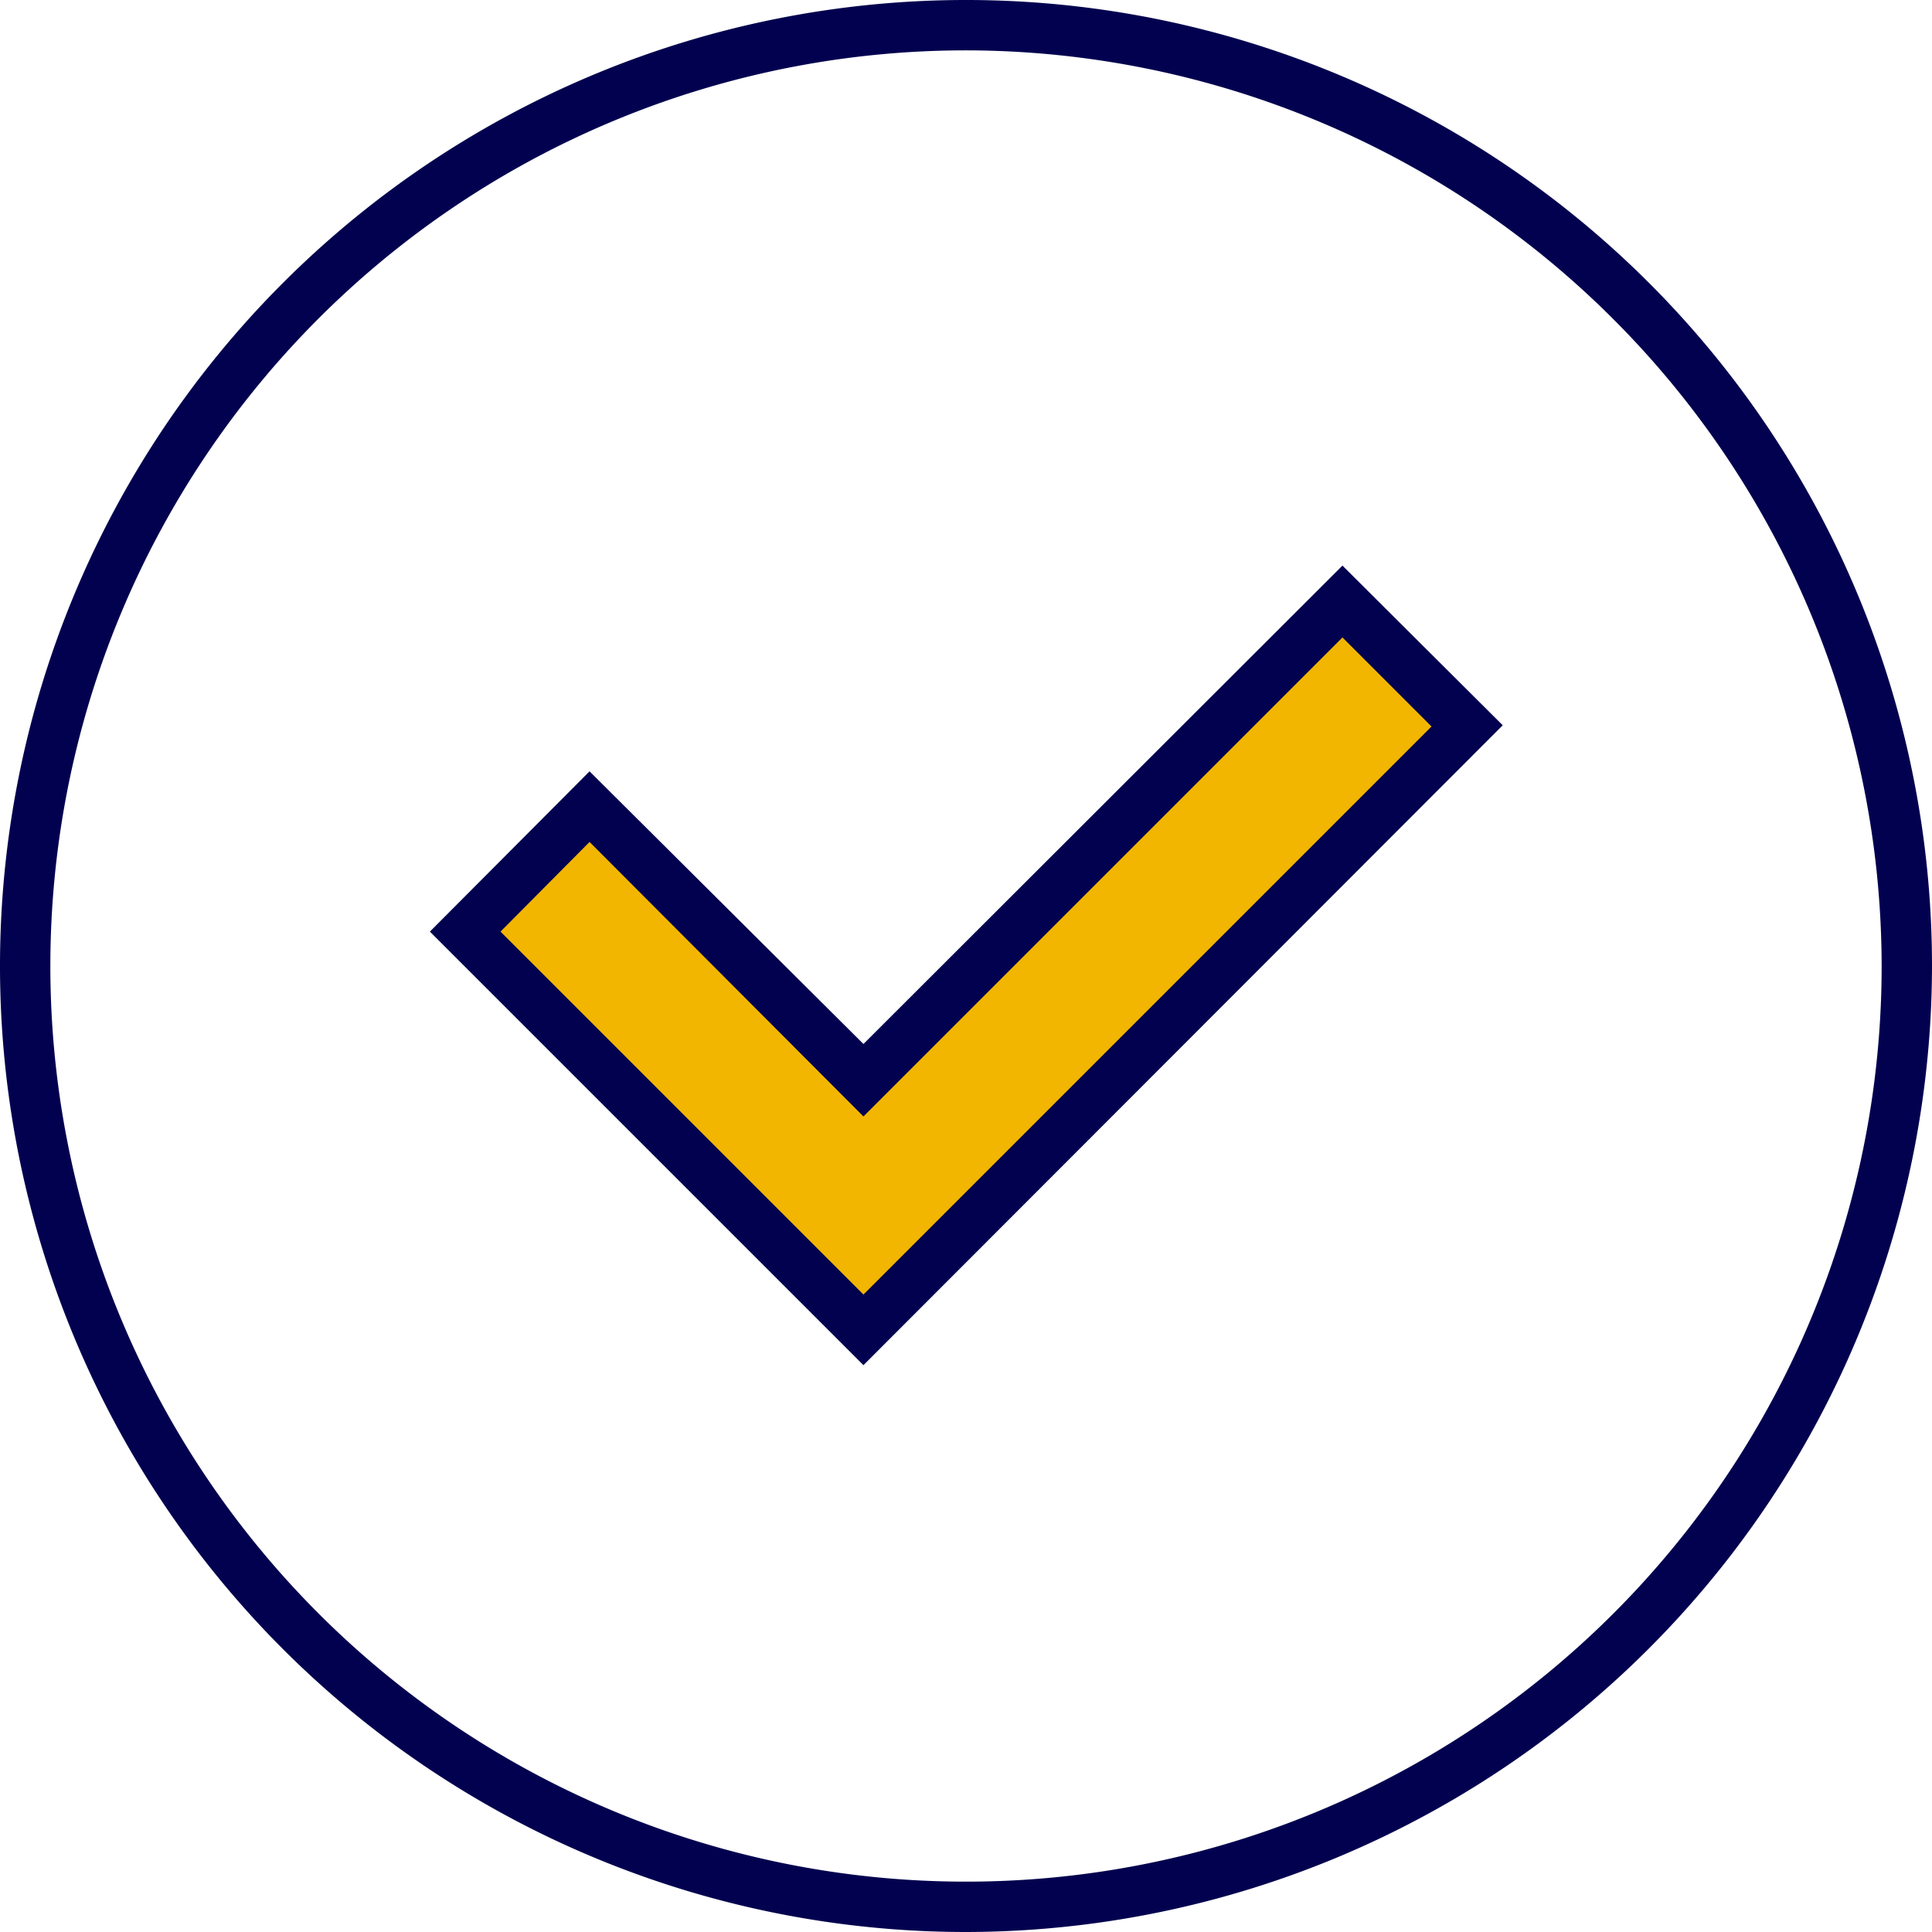
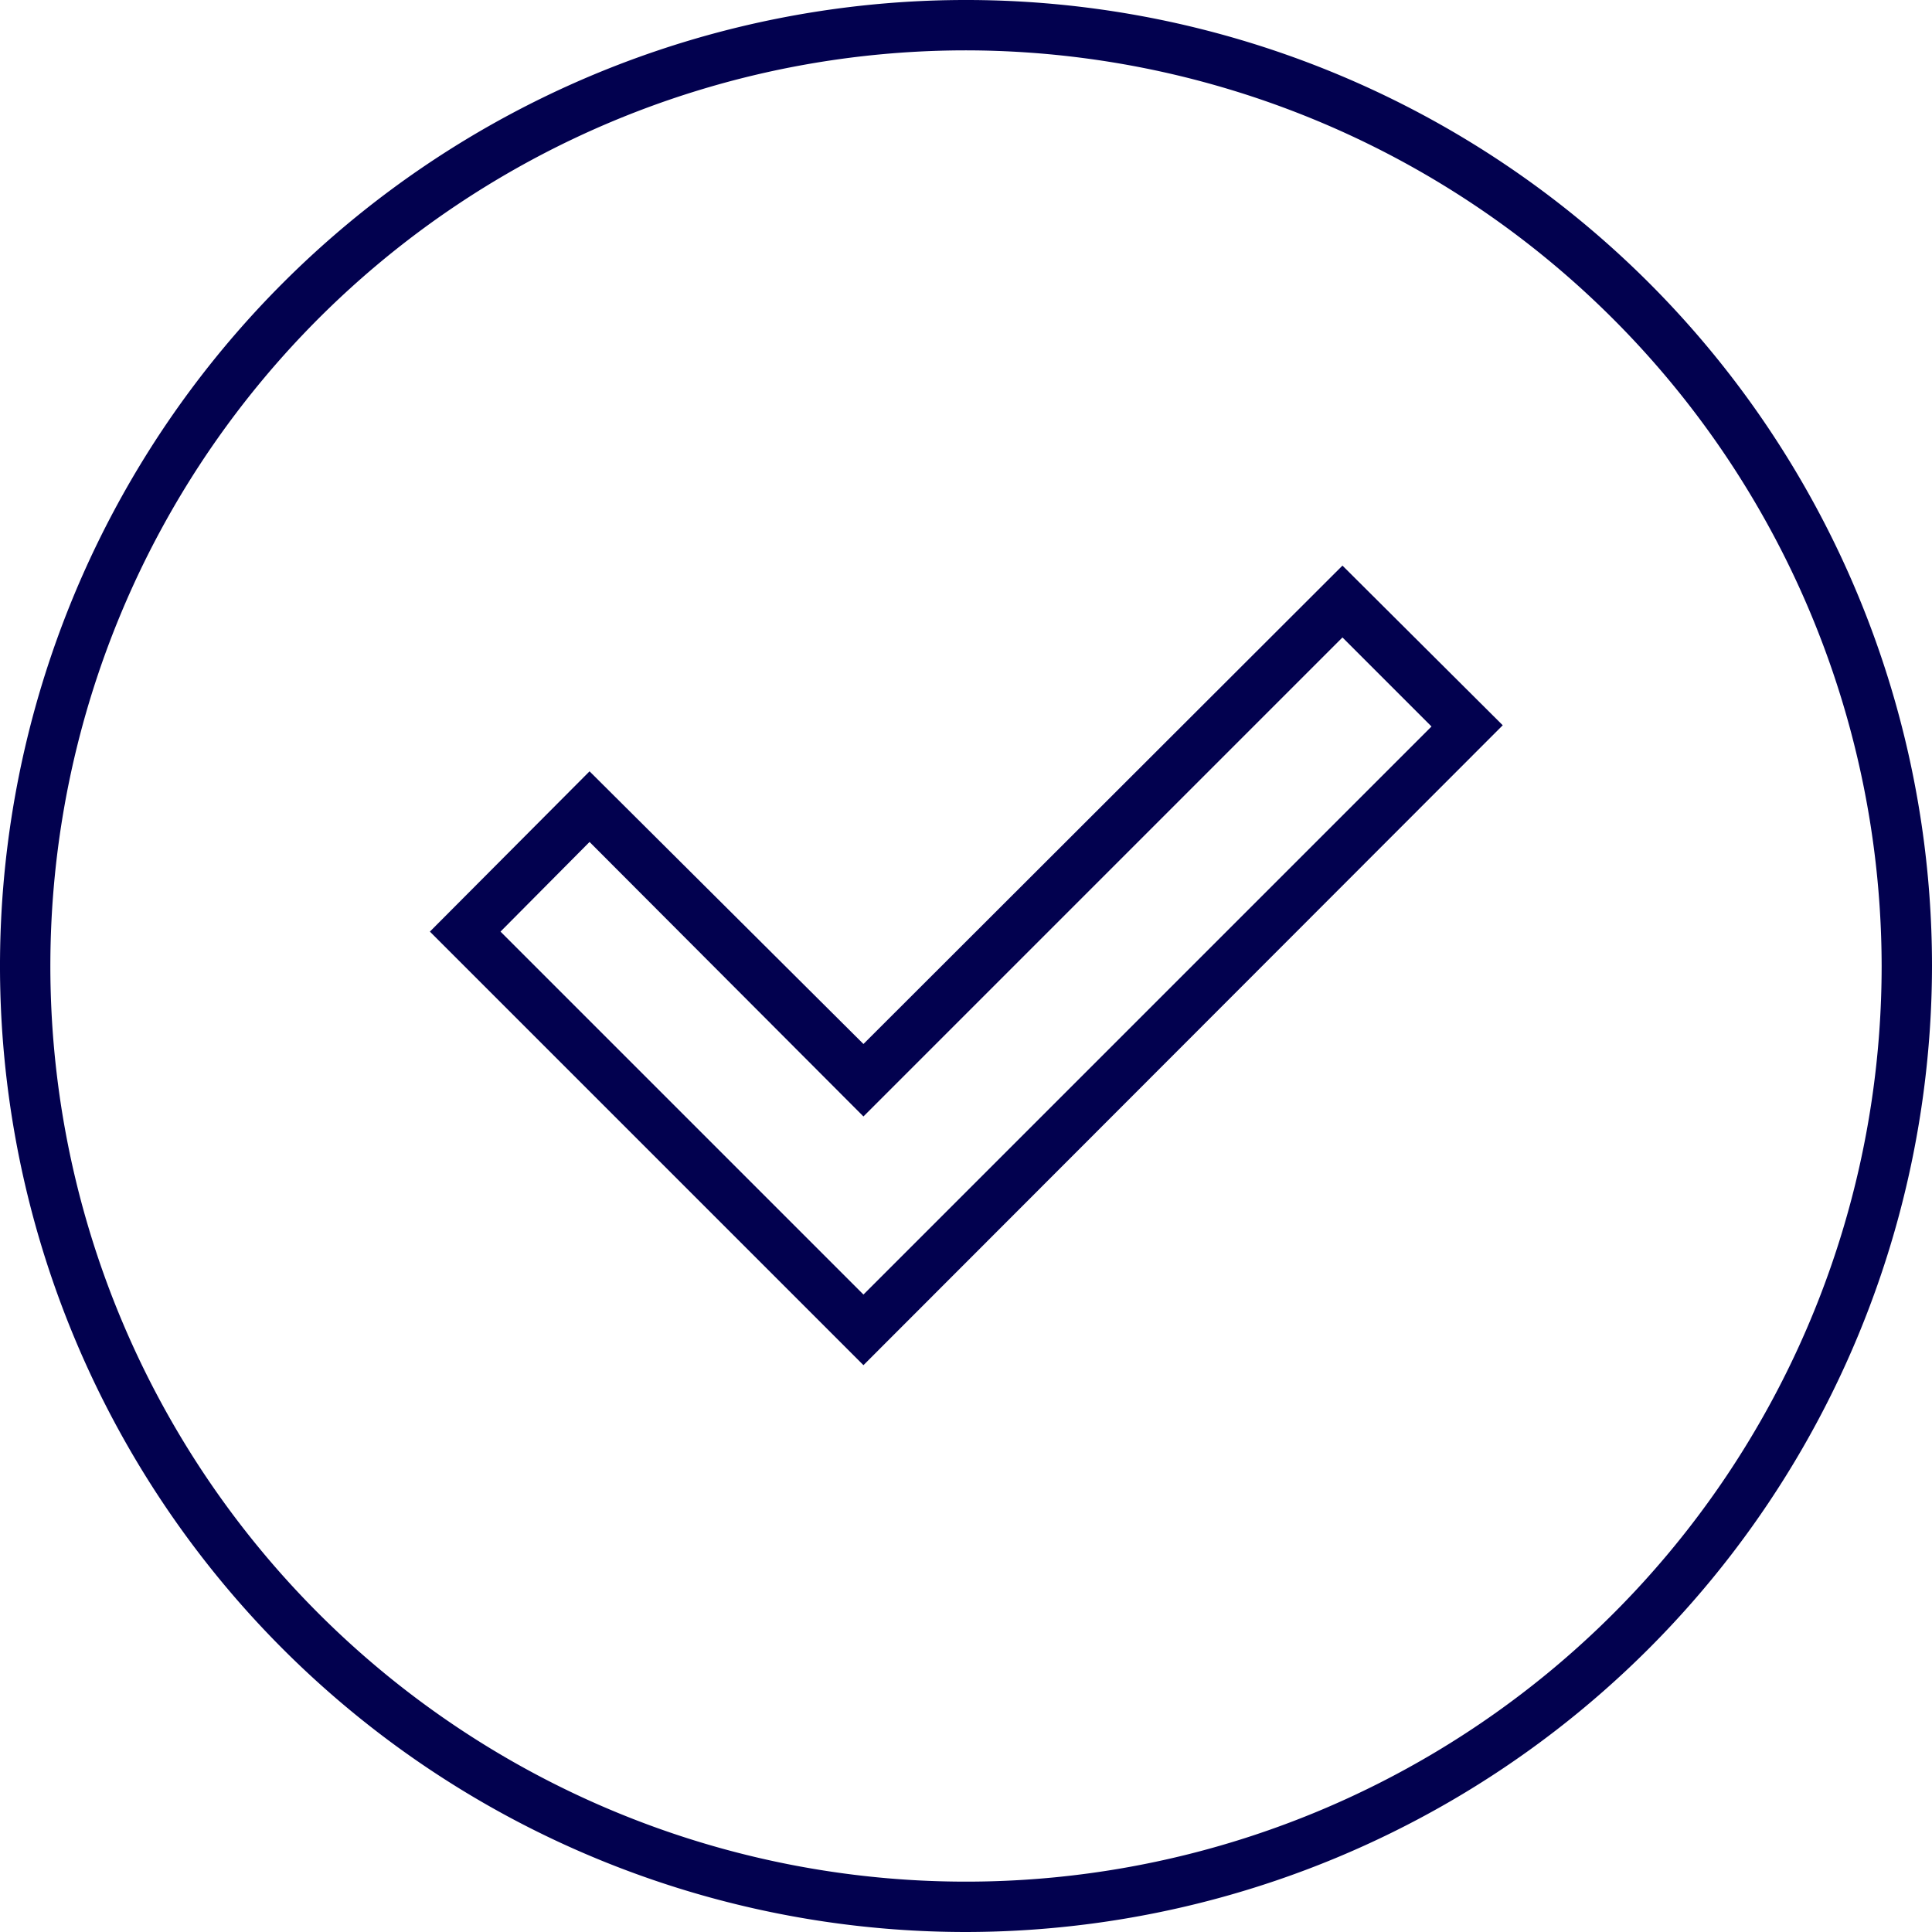
<svg xmlns="http://www.w3.org/2000/svg" viewBox="0 0 31.46 31.46">
  <defs>
    <style>.cls-1{fill:#f2b600;}.cls-2{fill:#02014f;}</style>
  </defs>
  <g id="Layer_2" data-name="Layer 2">
    <g id="Layer_5" data-name="Layer 5">
-       <polygon class="cls-1" points="7.53 15.03 9.69 13.04 14.12 17.54 21.85 9.75 23.97 11.83 13.99 21.71 7.53 15.32 7.53 15.03" />
-       <path class="cls-2" d="M15.73,31.46A15.73,15.73,0,1,1,31.46,15.73,15.75,15.75,0,0,1,15.73,31.46Zm0-30.64A14.91,14.91,0,1,0,30.64,15.73,14.93,14.93,0,0,0,15.73.82Z" />
+       <path class="cls-2" d="M15.73,31.46A15.73,15.73,0,1,1,31.46,15.73,15.75,15.75,0,0,1,15.73,31.46Zm0-30.64A14.91,14.91,0,1,0,30.64,15.73,14.93,14.93,0,0,0,15.73.82" />
      <path class="cls-2" d="M14.06,22.23,7,15.17l2.6-2.61L14.06,17l7.8-7.79,2.61,2.6ZM8.15,15.17l5.91,5.91,9.25-9.25-1.45-1.45-7.8,7.8L9.6,13.71Z" />
    </g>
  </g>
</svg>